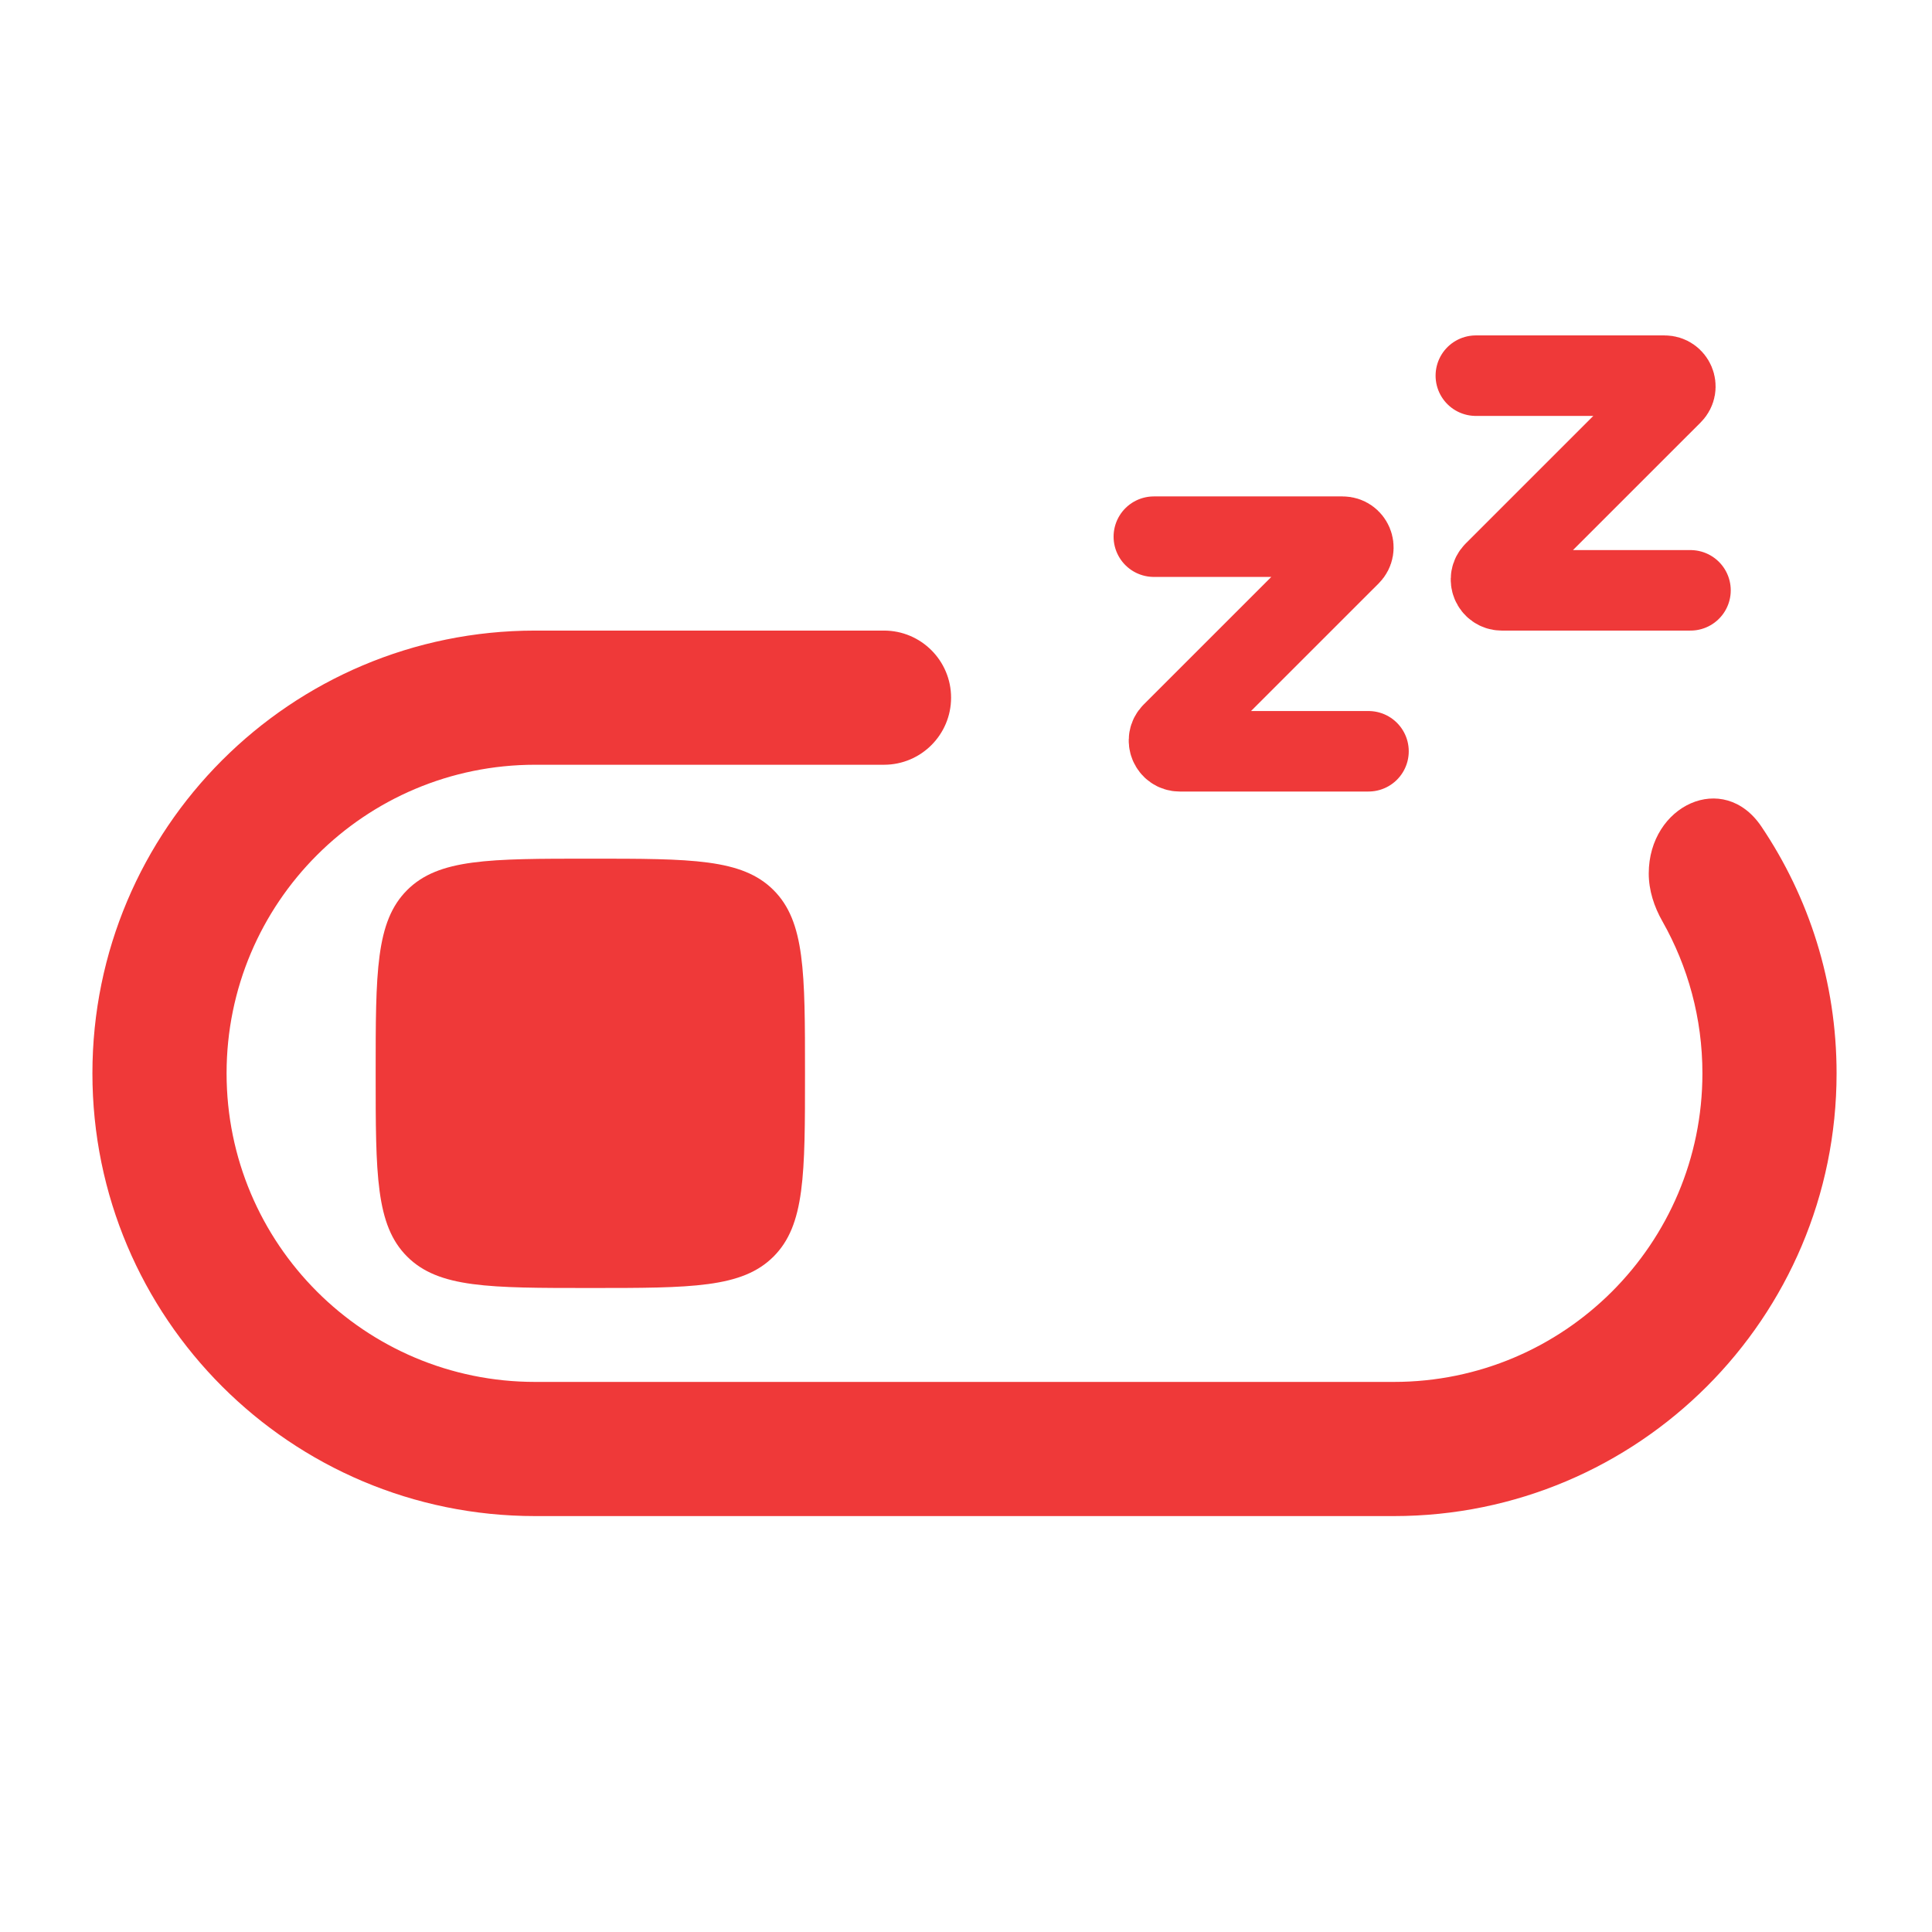
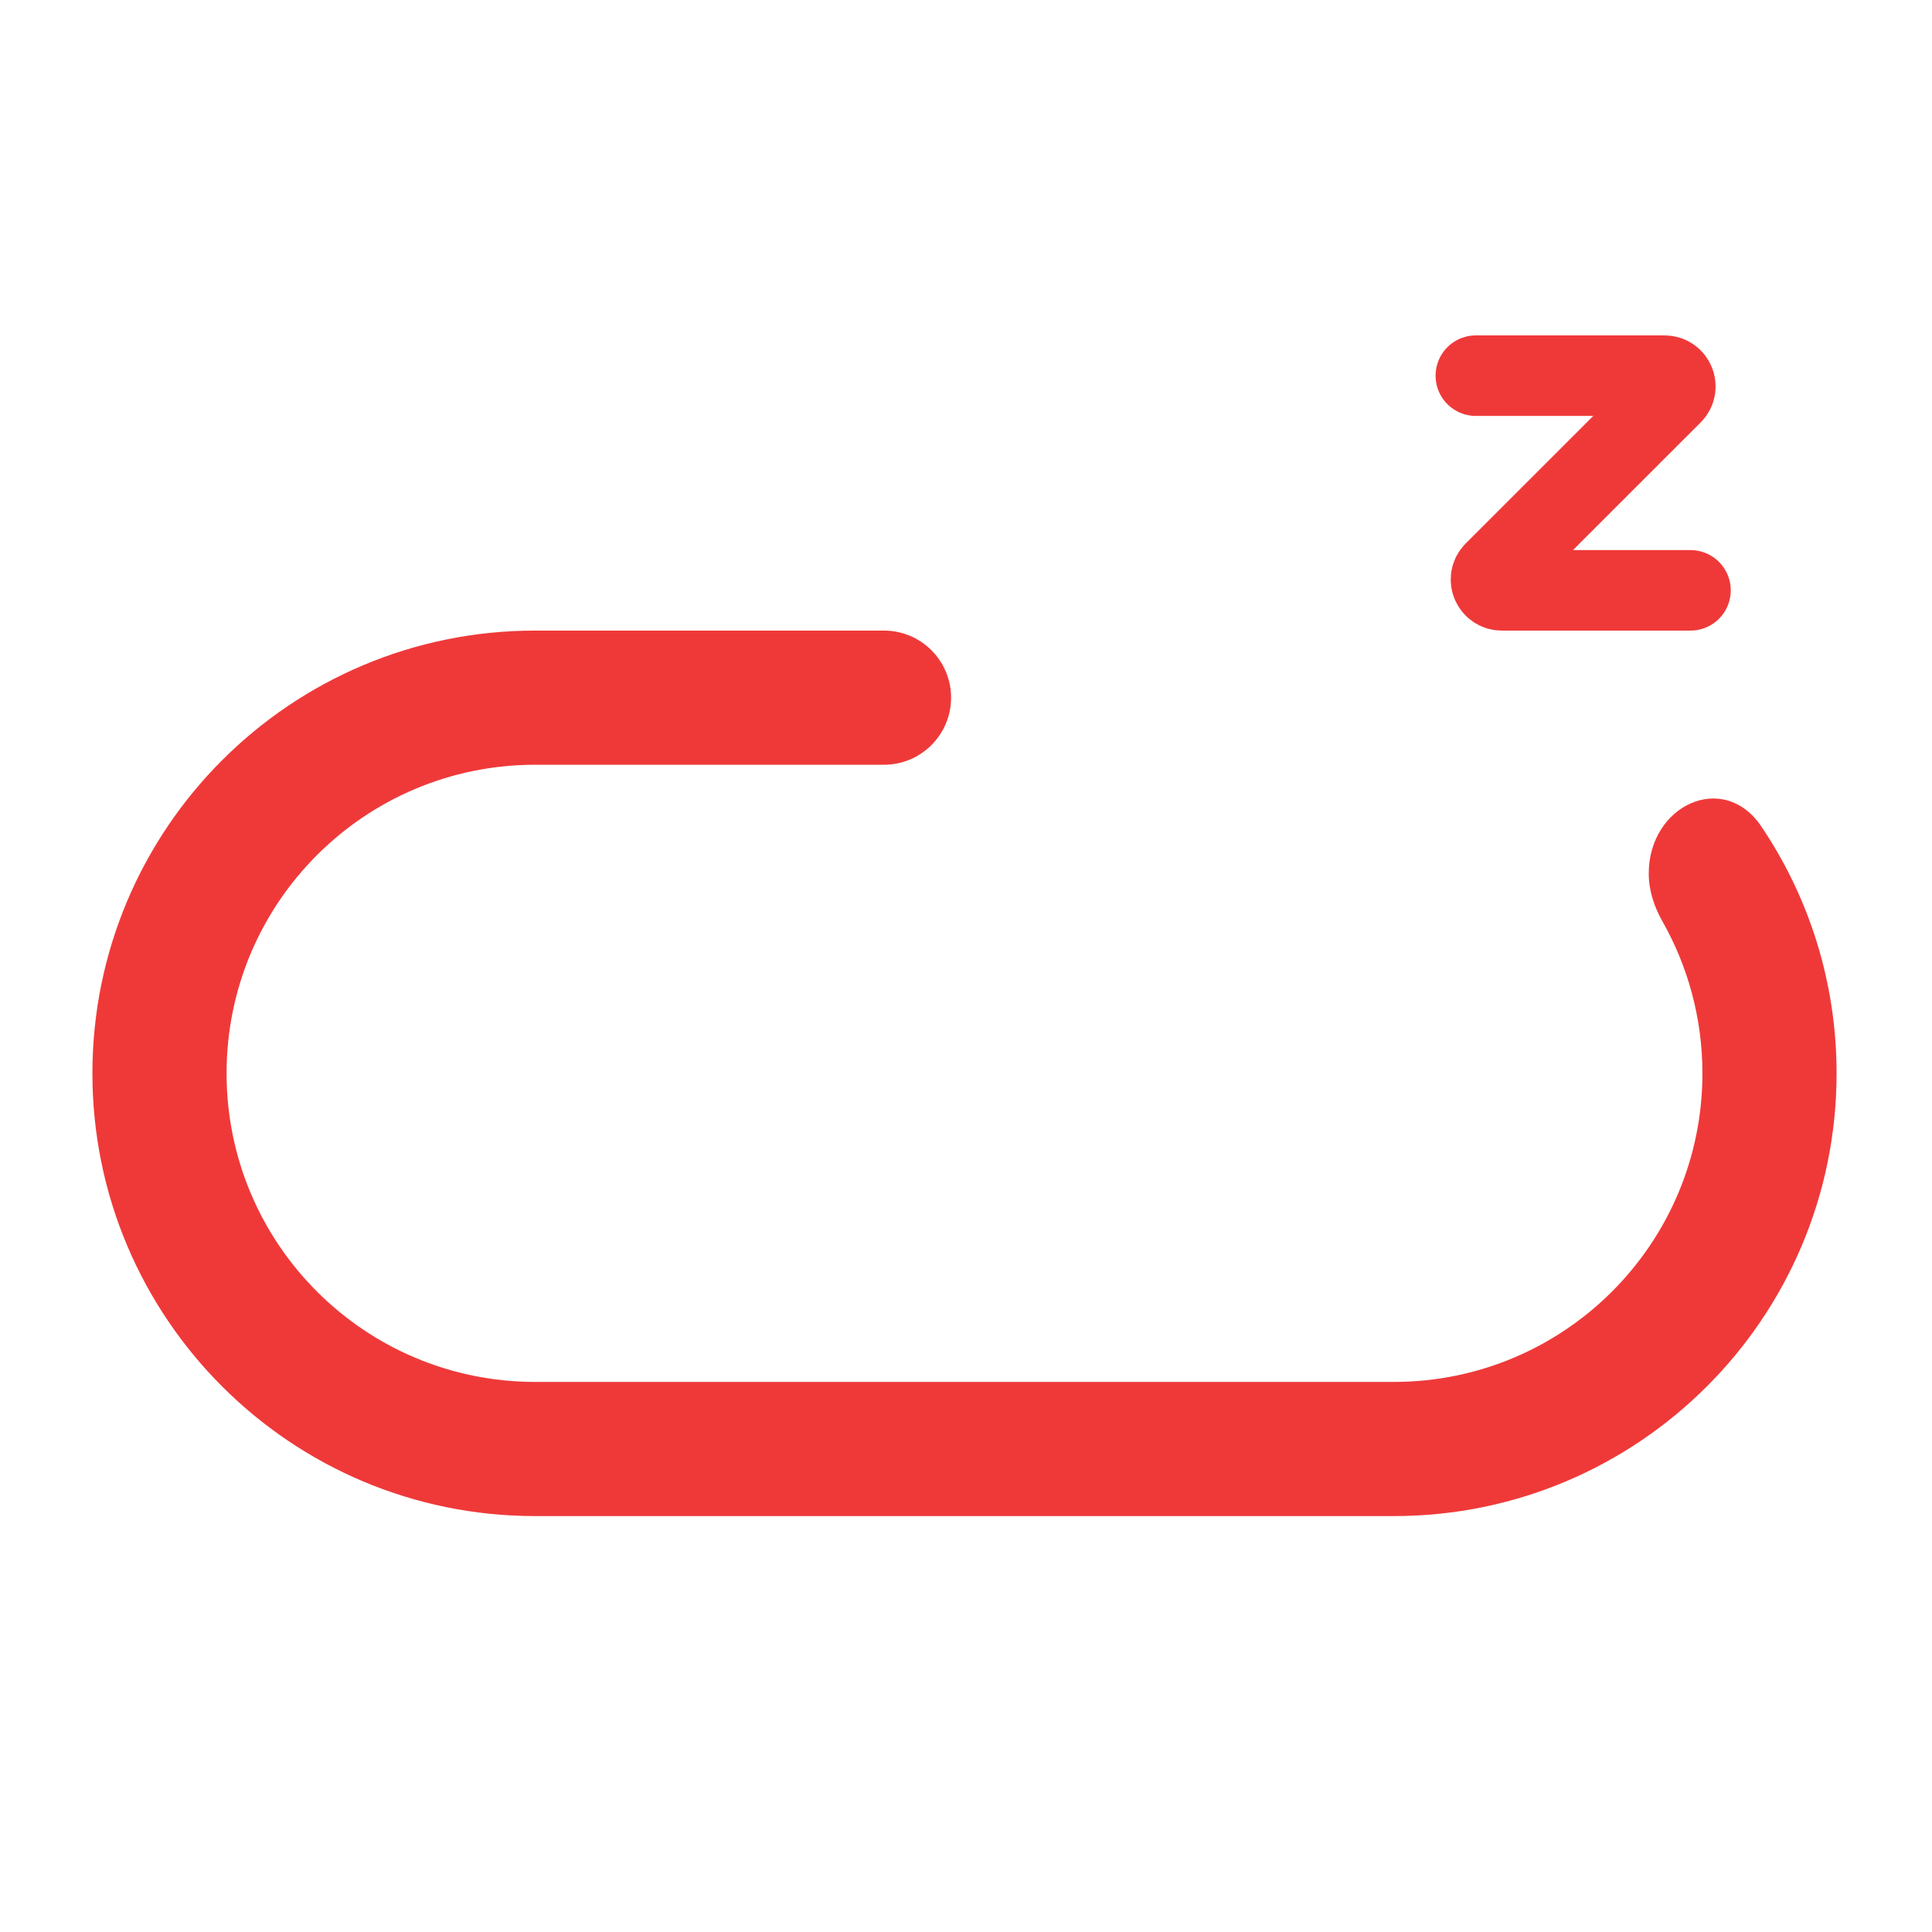
<svg xmlns="http://www.w3.org/2000/svg" width="36" height="36" viewBox="0 0 36 36" fill="none">
  <path d="M17.722 13C17.722 13.69 17.162 14.25 16.472 14.25H9.972C6.796 14.25 4.222 16.824 4.222 20C4.222 23.176 6.796 25.75 9.972 25.75H25.972C29.147 25.75 31.722 23.176 31.722 20C31.722 18.971 31.451 18.006 30.978 17.17C30.822 16.896 30.722 16.591 30.722 16.276C30.722 15.007 32.114 14.35 32.822 15.403C33.706 16.716 34.222 18.298 34.222 20C34.222 24.556 30.528 28.25 25.972 28.25H9.972C5.415 28.25 1.722 24.556 1.722 20C1.722 15.444 5.415 11.75 9.972 11.75H16.472C17.162 11.75 17.722 12.31 17.722 13Z" fill="#EF3939" />
-   <path d="M21.5 10H25.017C25.195 10 25.285 10.215 25.159 10.341L21.841 13.658C21.715 13.784 21.805 13.999 21.983 13.999H25.5" stroke="#EF3939" stroke-width="1.5" stroke-linecap="round" />
  <path d="M27.5 7H31.017C31.195 7 31.285 7.215 31.159 7.341L27.841 10.658C27.715 10.784 27.805 10.999 27.983 11L31.5 11" stroke="#EF3939" stroke-width="1.5" stroke-linecap="round" />
-   <path d="M7 20C7 18.114 7 17.172 7.586 16.586C8.172 16 9.114 16 11 16C12.886 16 13.828 16 14.414 16.586C15 17.172 15 18.114 15 20C15 21.886 15 22.828 14.414 23.414C13.828 24 12.886 24 11 24C9.114 24 8.172 24 7.586 23.414C7 22.828 7 21.886 7 20Z" fill="#EF3939" />
</svg>